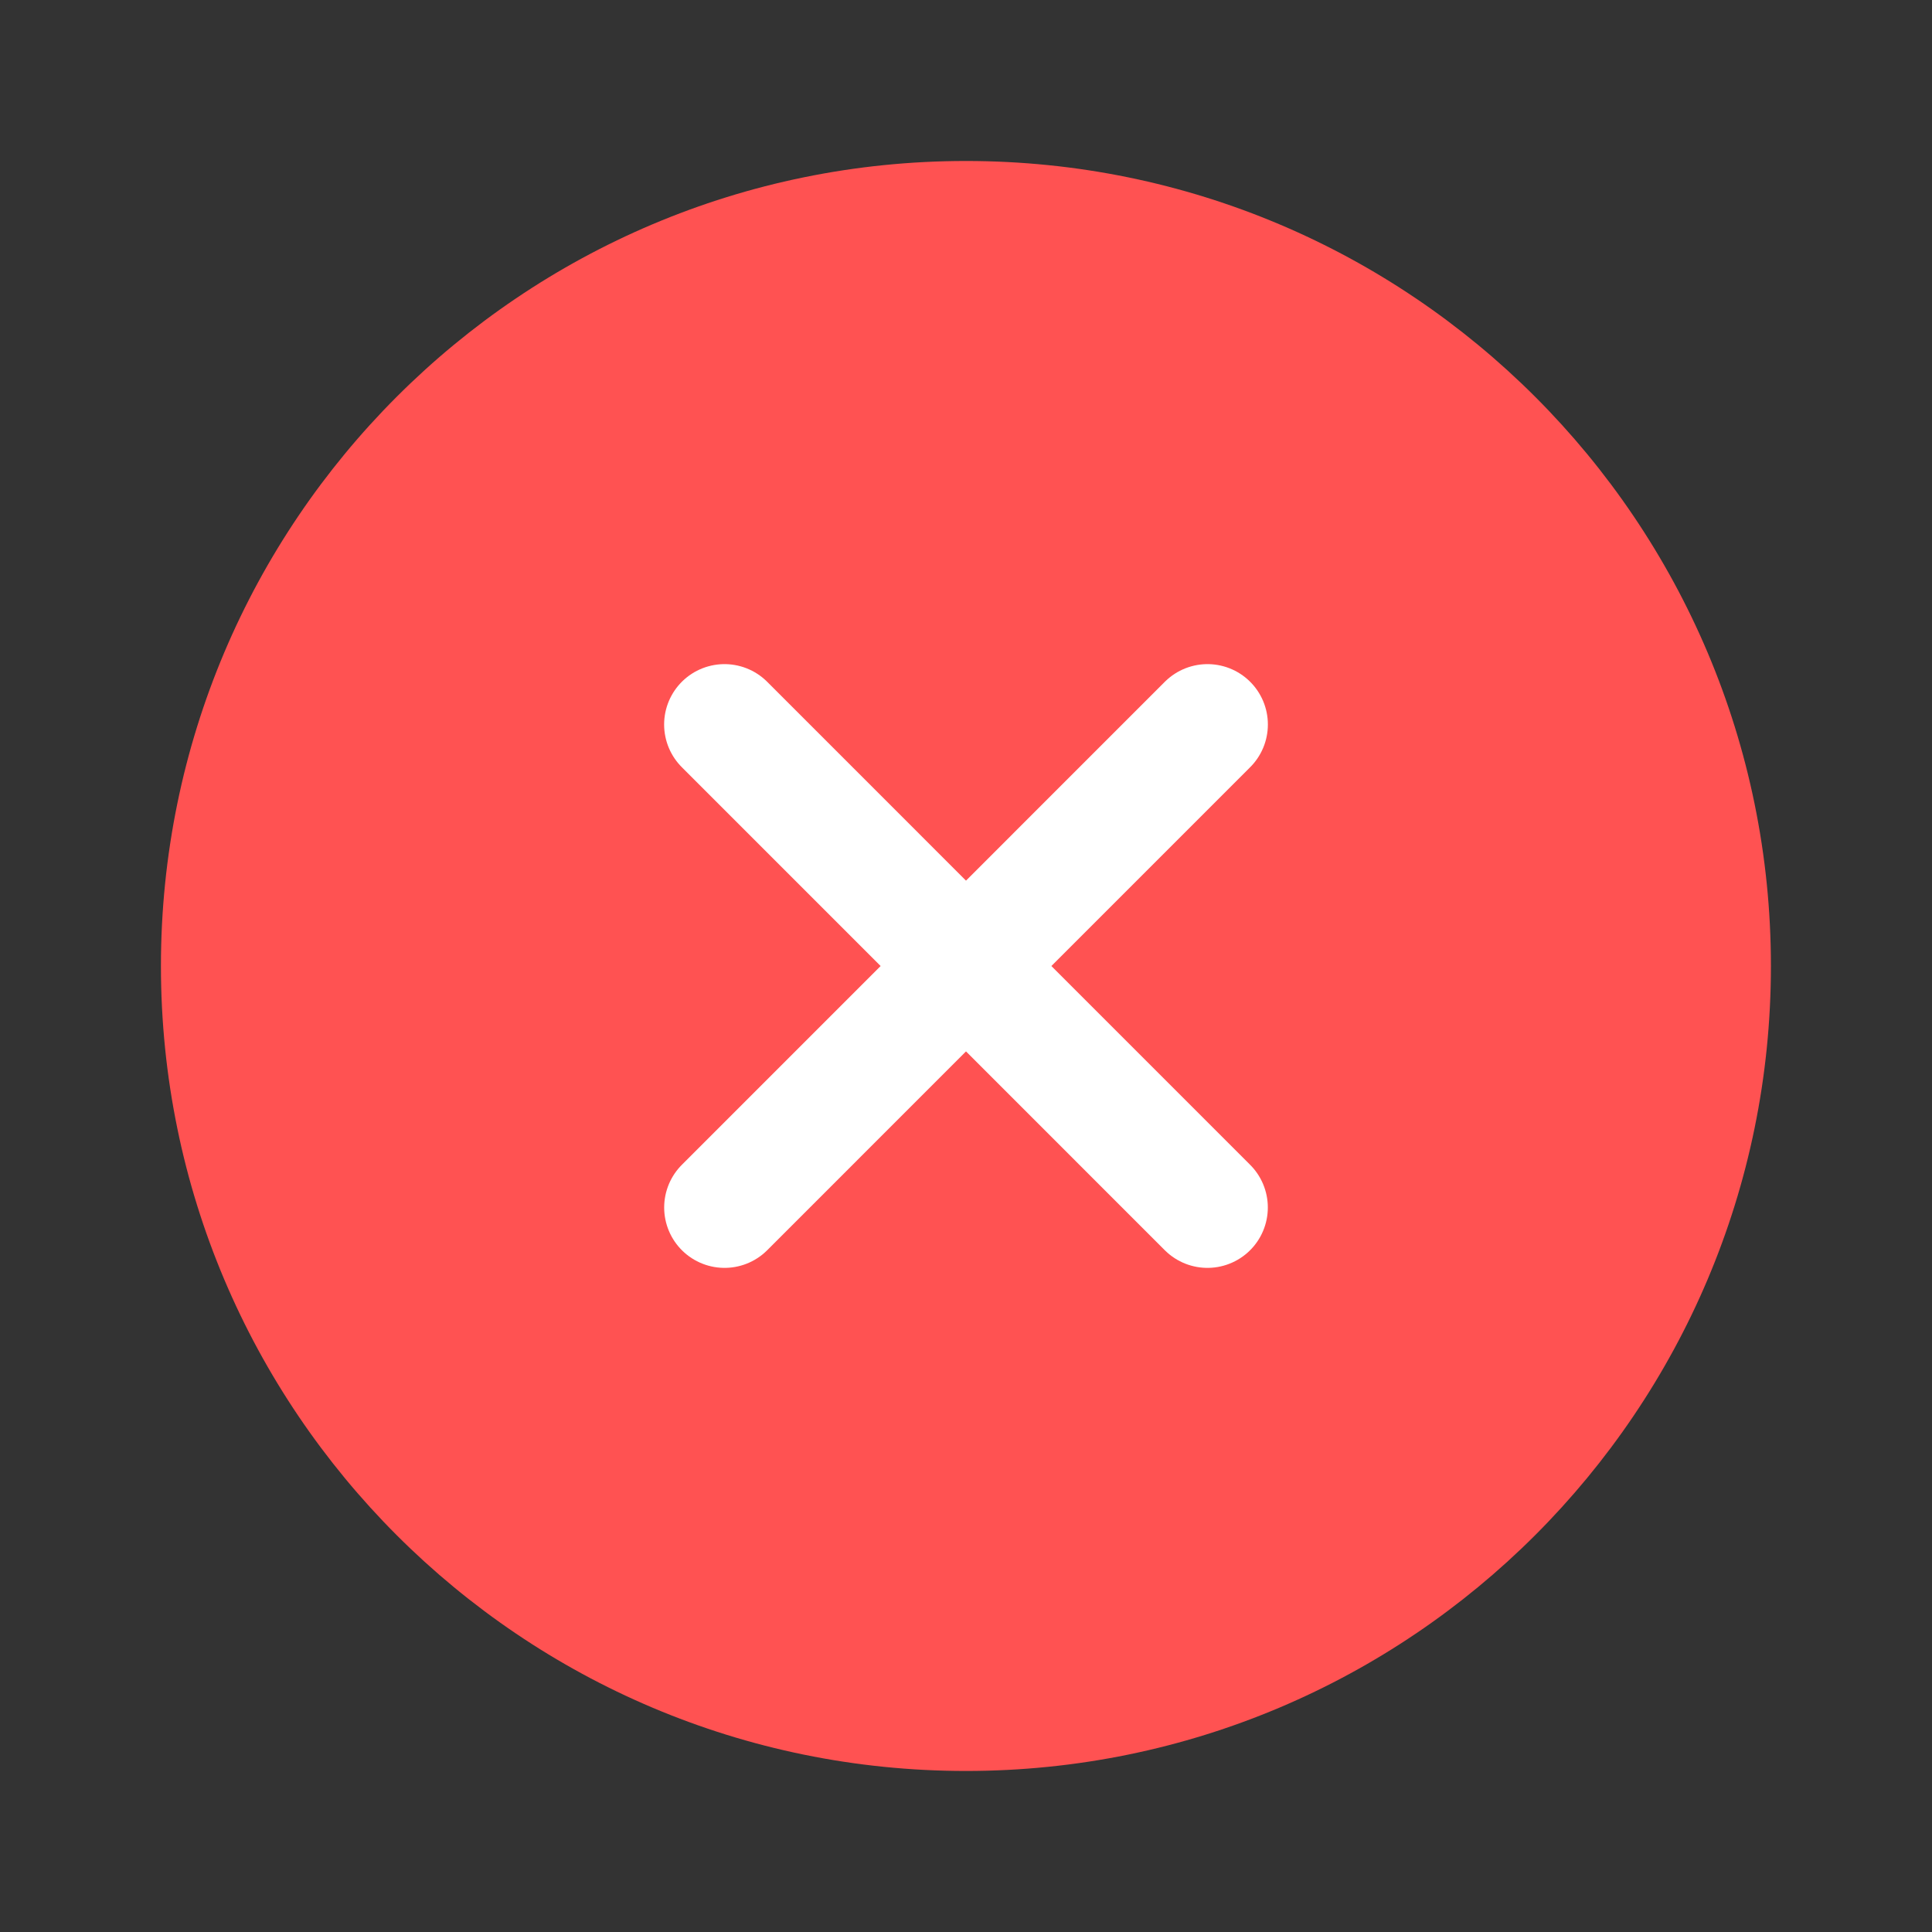
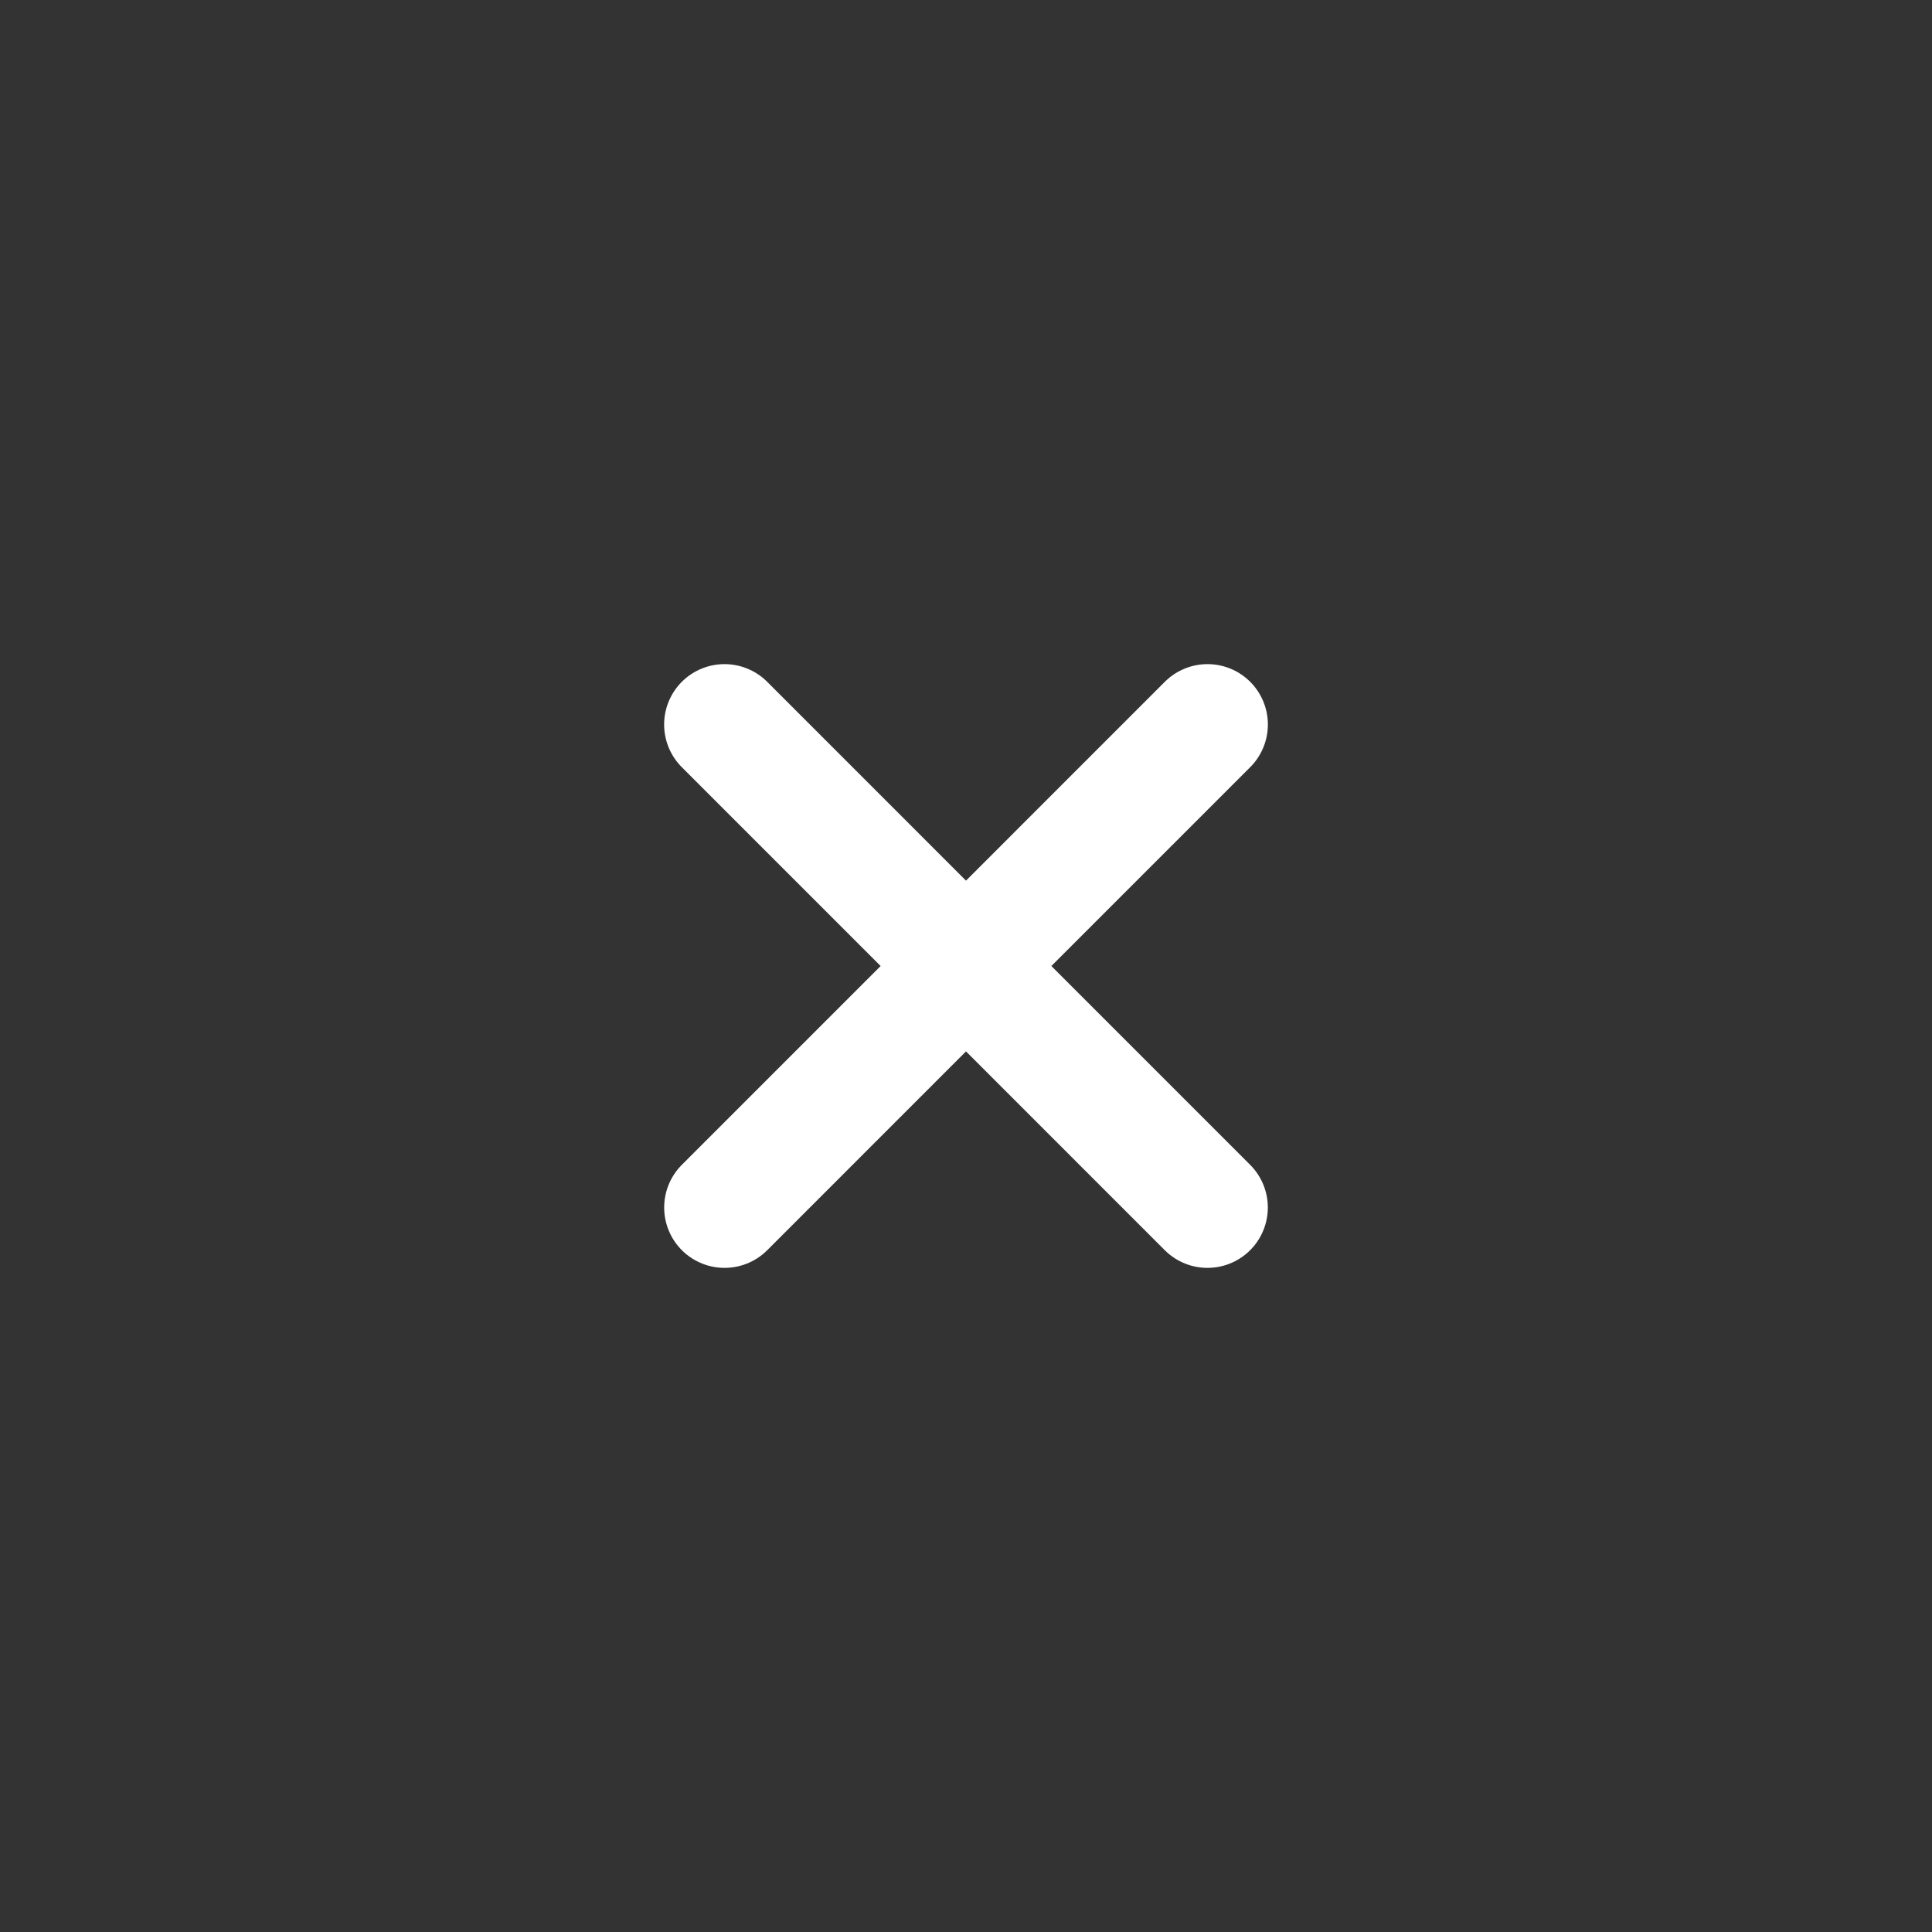
<svg xmlns="http://www.w3.org/2000/svg" width="40" height="40" viewBox="0 0 40 40" fill="none">
  <rect x="0" y="0" width="40" height="40" fill="#333333" stroke="none" />
-   <path d="M36.665 20C36.665 10.795 29.203 3.333 19.999 3.333C10.794 3.333 3.332 10.795 3.332 20C3.332 29.204 10.794 36.666 19.999 36.666C29.203 36.666 36.665 29.204 36.665 20Z" fill="#FF5252" />
  <path d="M24.999 25L15 15M15.001 25L25 15" stroke="white" stroke-width="2.5" stroke-linecap="round" stroke-linejoin="round" />
</svg>